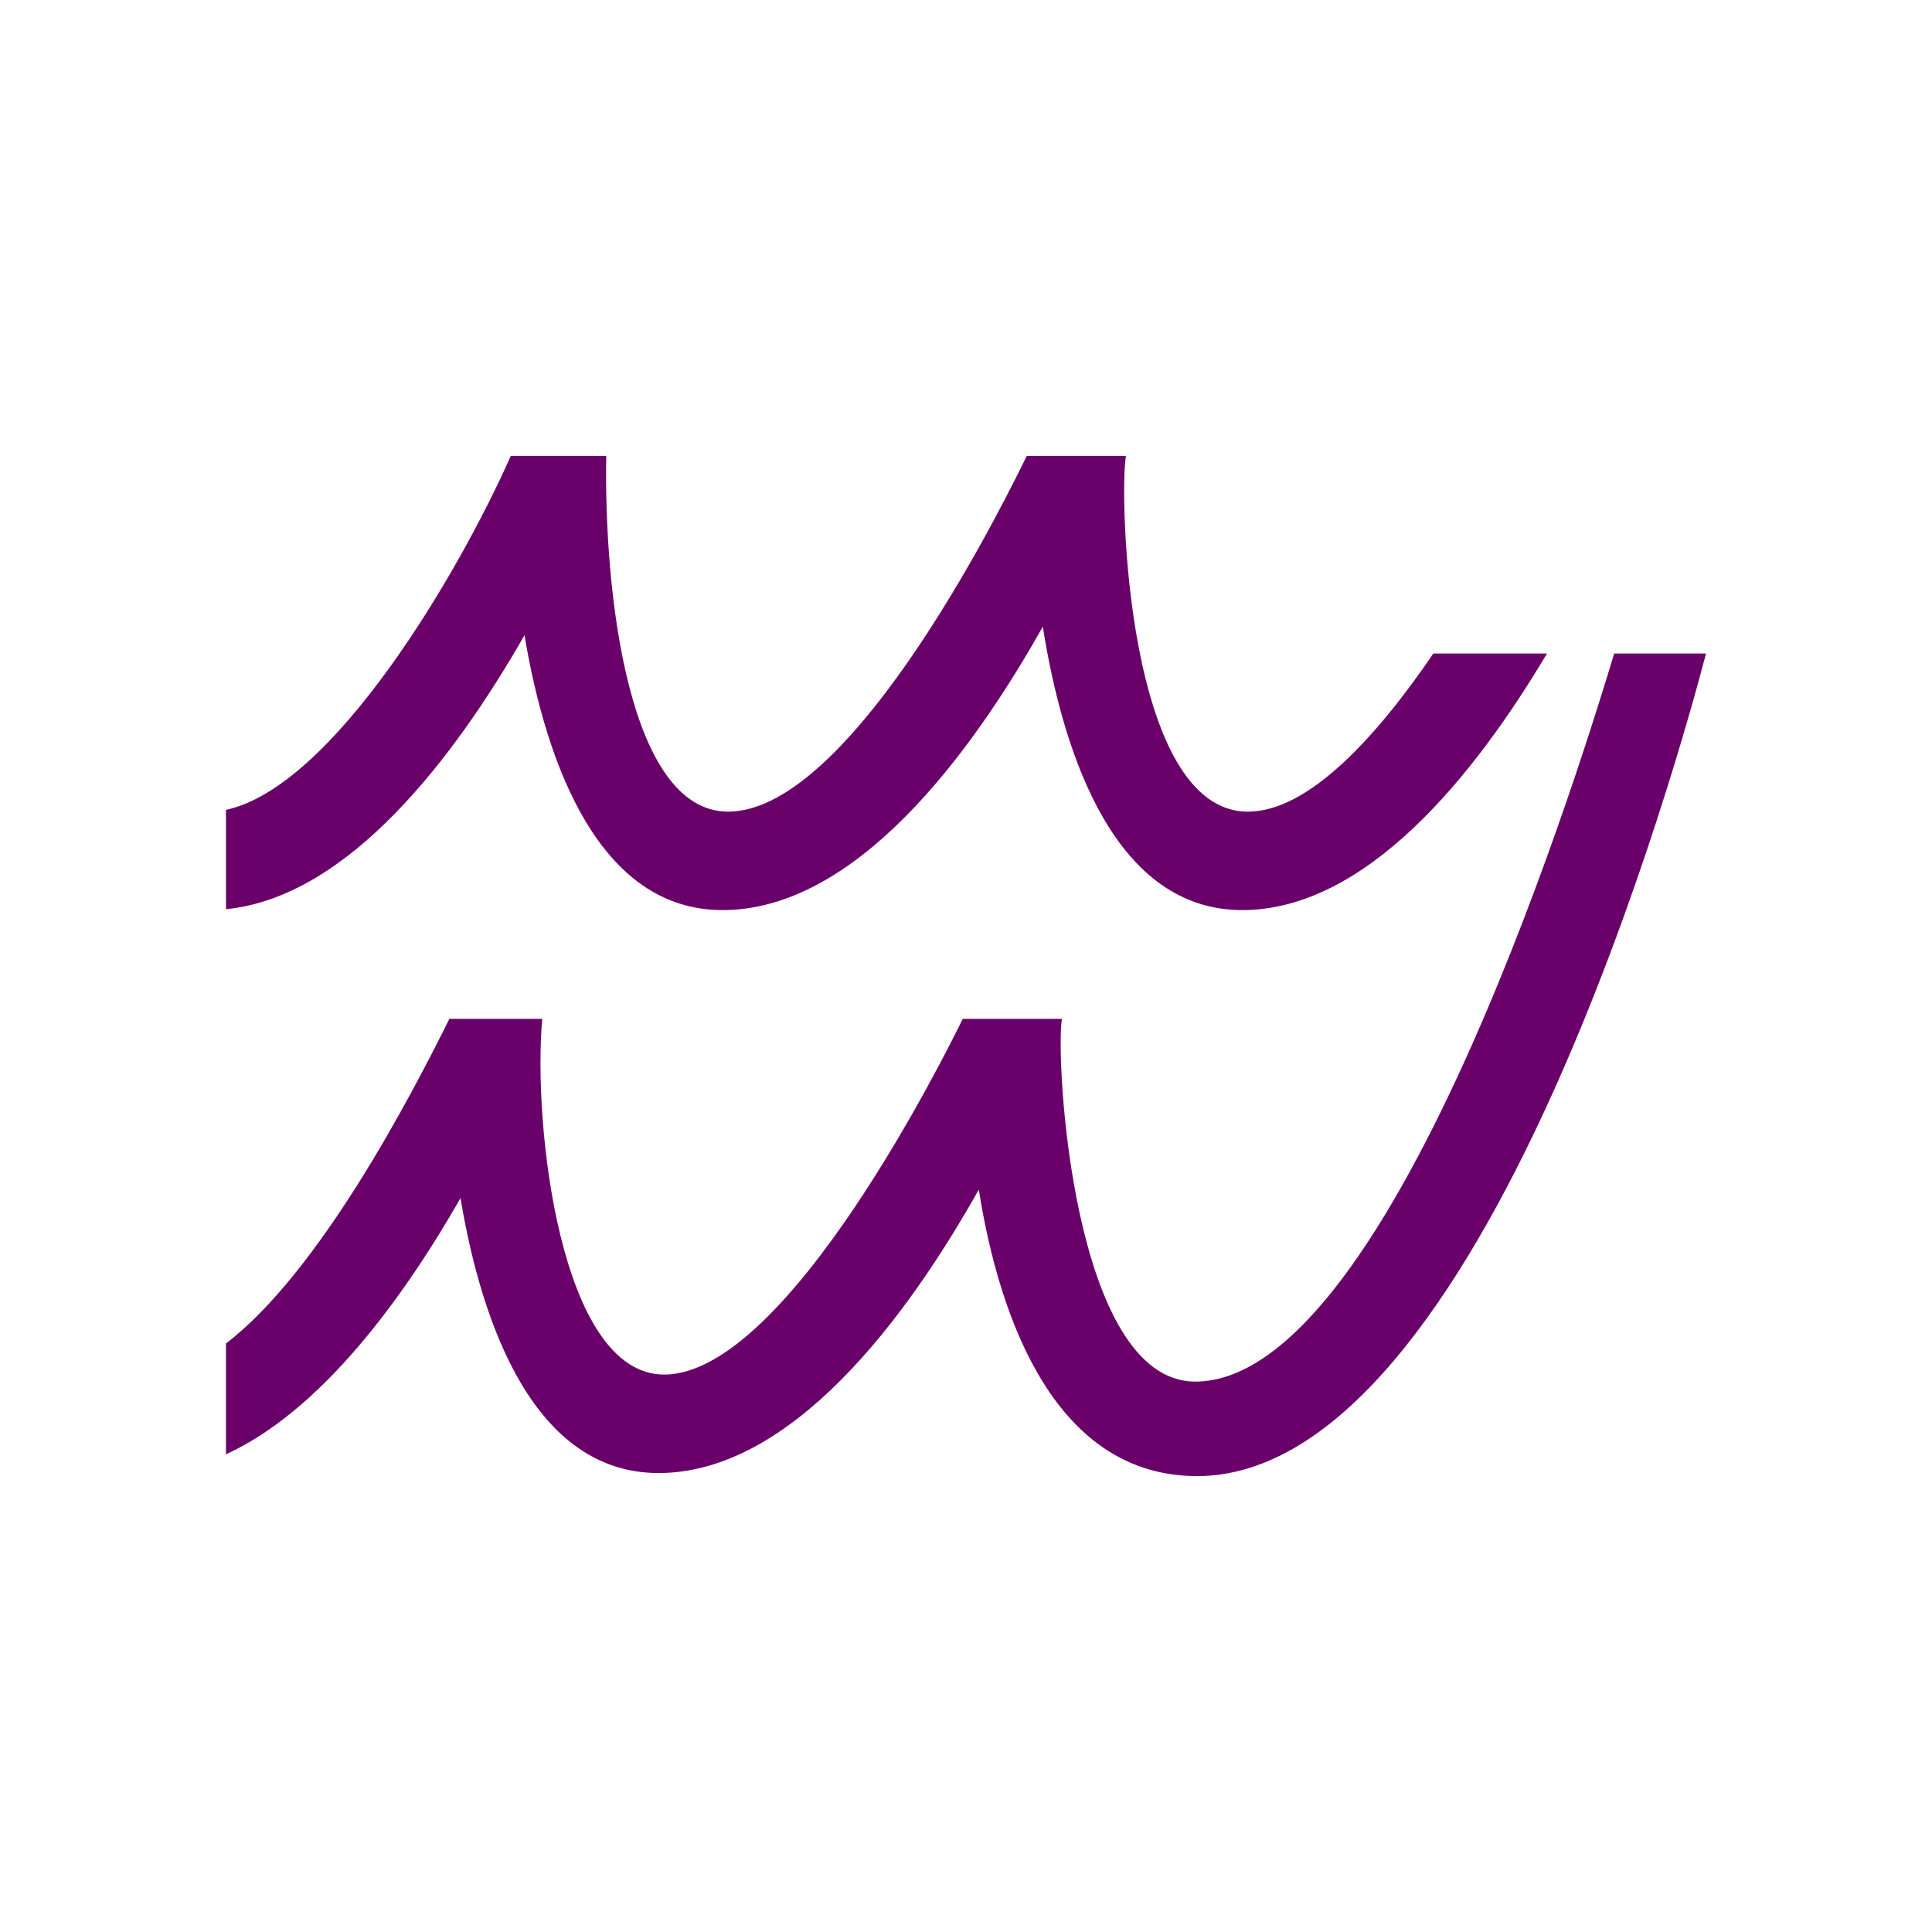
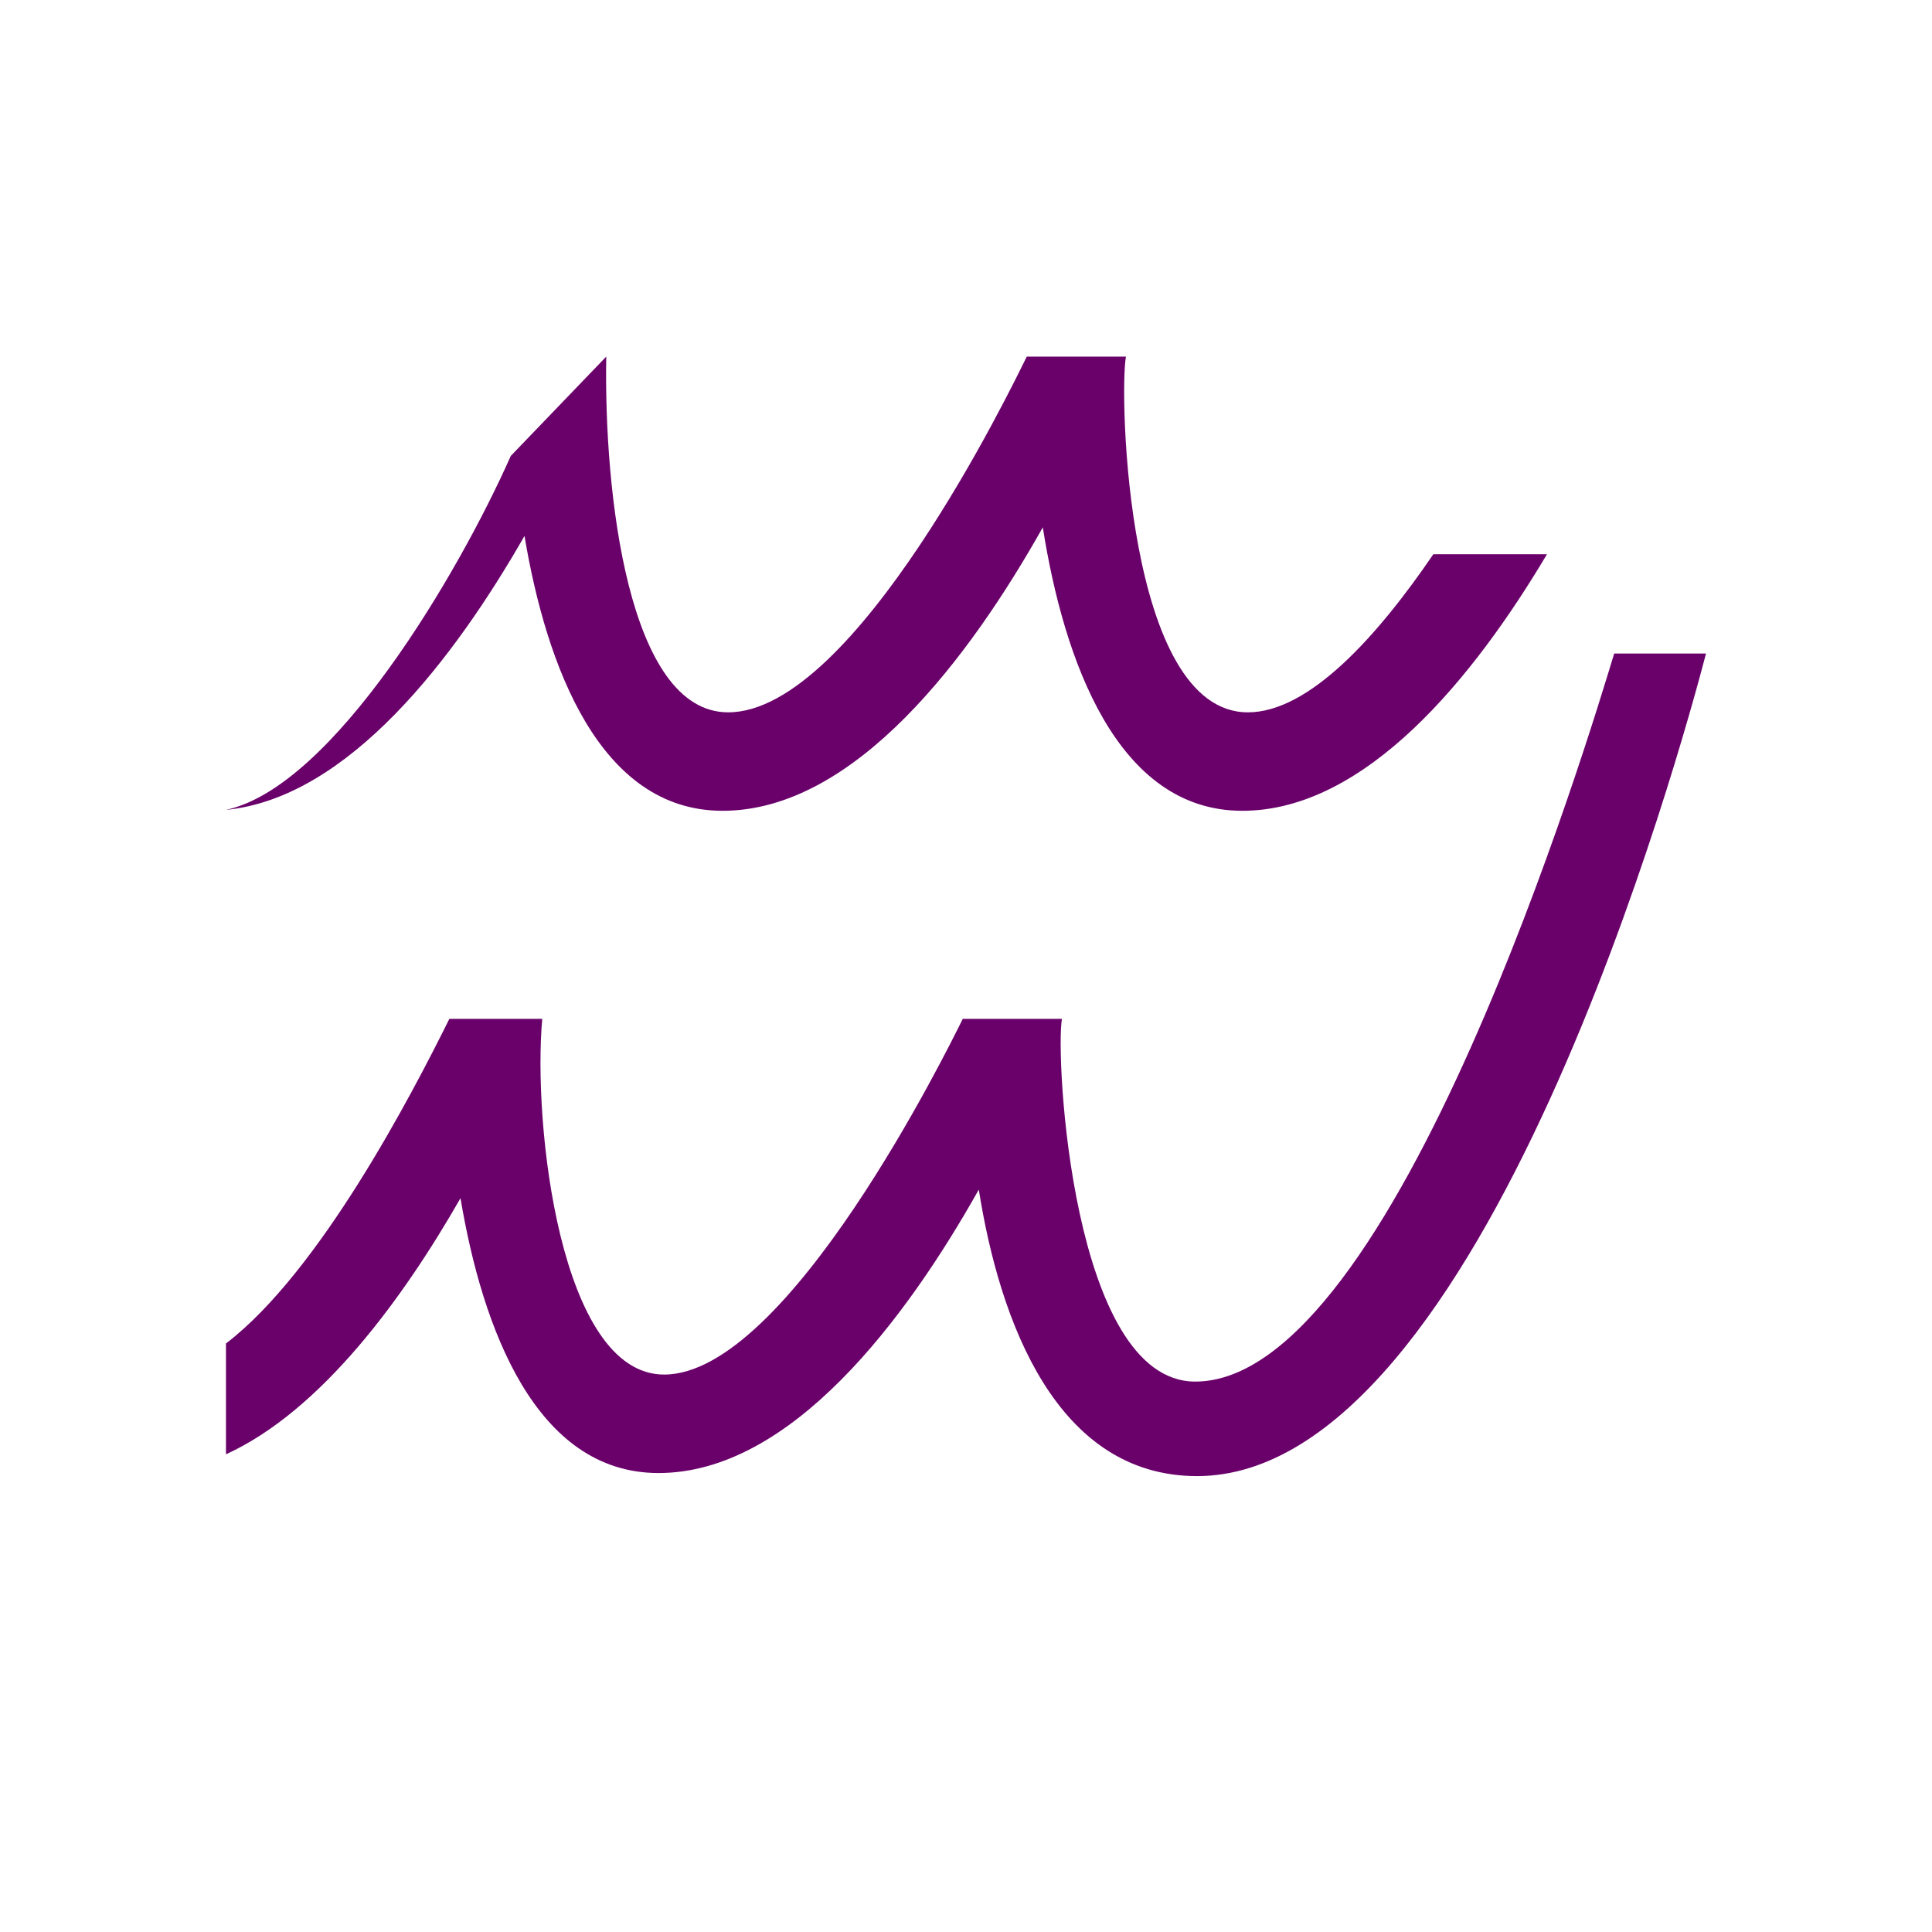
<svg xmlns="http://www.w3.org/2000/svg" xmlns:ns1="http://www.inkscape.org/namespaces/inkscape" xmlns:ns2="http://sodipodi.sourceforge.net/DTD/sodipodi-0.dtd" width="300" height="300" viewBox="0 0 300 300" version="1.1" id="svg8" ns1:version="0.92.2 (5c3e80d, 2017-08-06)" ns2:docname="Aqualo.svg" ns1:export-filename="C:\Users\irock\Desktop\Stuff\Images\Homestuck\ezodiac\11 Violet\Prospit\Aqualo.png" ns1:export-xdpi="320" ns1:export-ydpi="320">
  <title id="title4332">Aqualo</title>
  <defs id="defs2" />
  <ns2:namedview id="base" pagecolor="#ffffff" bordercolor="#666666" borderopacity="1.0" ns1:pageopacity="0.0" ns1:pageshadow="2" ns1:zoom="2.5966667" ns1:cx="181.99337" ns1:cy="191.49353" ns1:document-units="px" ns1:current-layer="layer1" showgrid="false" showguides="false" units="px" ns1:pagecheckerboard="true" ns1:showpageshadow="false" />
  <g ns1:label="Layer 1" ns1:groupmode="layer" id="layer1" transform="translate(-201.429,-336.196)">
-     <path style="fill:#6a016a;fill-opacity:1;stroke:none;stroke-width:1px;stroke-linecap:butt;stroke-linejoin:miter;stroke-opacity:1" d="m 280.744,406.988 c -8.132,18.329 -27.596,51.386 -44.227,54.965 v 15.42 c 19.063,-1.863 35.552,-23.654 46.355,-42.537 3.393,20.2 11.673,42.68 30.75,42.68 20.624,0 38.472,-23.984 49.732,-44.01 3.251,20.529 11.472,44.01 30.969,44.01 19.207,0 36.005,-20.803 47.318,-39.838 h -17.643 c -8.685,12.734 -19.288,24.549 -28.807,24.549 -18.903,0 -19.977,-49.671 -18.926,-55.238 h -15.4 c -2.344,4.736 -26.691,55.238 -46.373,55.238 -15.531,0 -19.304,-34.14 -18.926,-55.238 z m 171.334,30.689 c -3.828,12.576 -33.956,113.051 -65.055,113.051 -19.175,0 -21.747,-50.761 -20.695,-56.328 h -15.4 c -2.344,4.736 -27.191,55.238 -46.373,55.238 -16.226,0 -20.403,-39.139 -18.926,-55.238 h -14.424 c -5.871,11.837 -20.126,39.281 -34.688,50.41 v 17.211 c 14.826,-6.779 27.54,-24.26 36.416,-39.773 3.393,20.2 11.673,42.68 30.75,42.68 20.624,0 38.472,-23.984 49.732,-44.01 3.251,20.529 12.085,44.486 33.896,44.486 44.466,0 75.335,-113.609 79.027,-127.727 z" id="path4311" ns1:connector-curvature="0" />
+     <path style="fill:#6a016a;fill-opacity:1;stroke:none;stroke-width:1px;stroke-linecap:butt;stroke-linejoin:miter;stroke-opacity:1" d="m 280.744,406.988 c -8.132,18.329 -27.596,51.386 -44.227,54.965 c 19.063,-1.863 35.552,-23.654 46.355,-42.537 3.393,20.2 11.673,42.68 30.75,42.68 20.624,0 38.472,-23.984 49.732,-44.01 3.251,20.529 11.472,44.01 30.969,44.01 19.207,0 36.005,-20.803 47.318,-39.838 h -17.643 c -8.685,12.734 -19.288,24.549 -28.807,24.549 -18.903,0 -19.977,-49.671 -18.926,-55.238 h -15.4 c -2.344,4.736 -26.691,55.238 -46.373,55.238 -15.531,0 -19.304,-34.14 -18.926,-55.238 z m 171.334,30.689 c -3.828,12.576 -33.956,113.051 -65.055,113.051 -19.175,0 -21.747,-50.761 -20.695,-56.328 h -15.4 c -2.344,4.736 -27.191,55.238 -46.373,55.238 -16.226,0 -20.403,-39.139 -18.926,-55.238 h -14.424 c -5.871,11.837 -20.126,39.281 -34.688,50.41 v 17.211 c 14.826,-6.779 27.54,-24.26 36.416,-39.773 3.393,20.2 11.673,42.68 30.75,42.68 20.624,0 38.472,-23.984 49.732,-44.01 3.251,20.529 12.085,44.486 33.896,44.486 44.466,0 75.335,-113.609 79.027,-127.727 z" id="path4311" ns1:connector-curvature="0" />
  </g>
</svg>